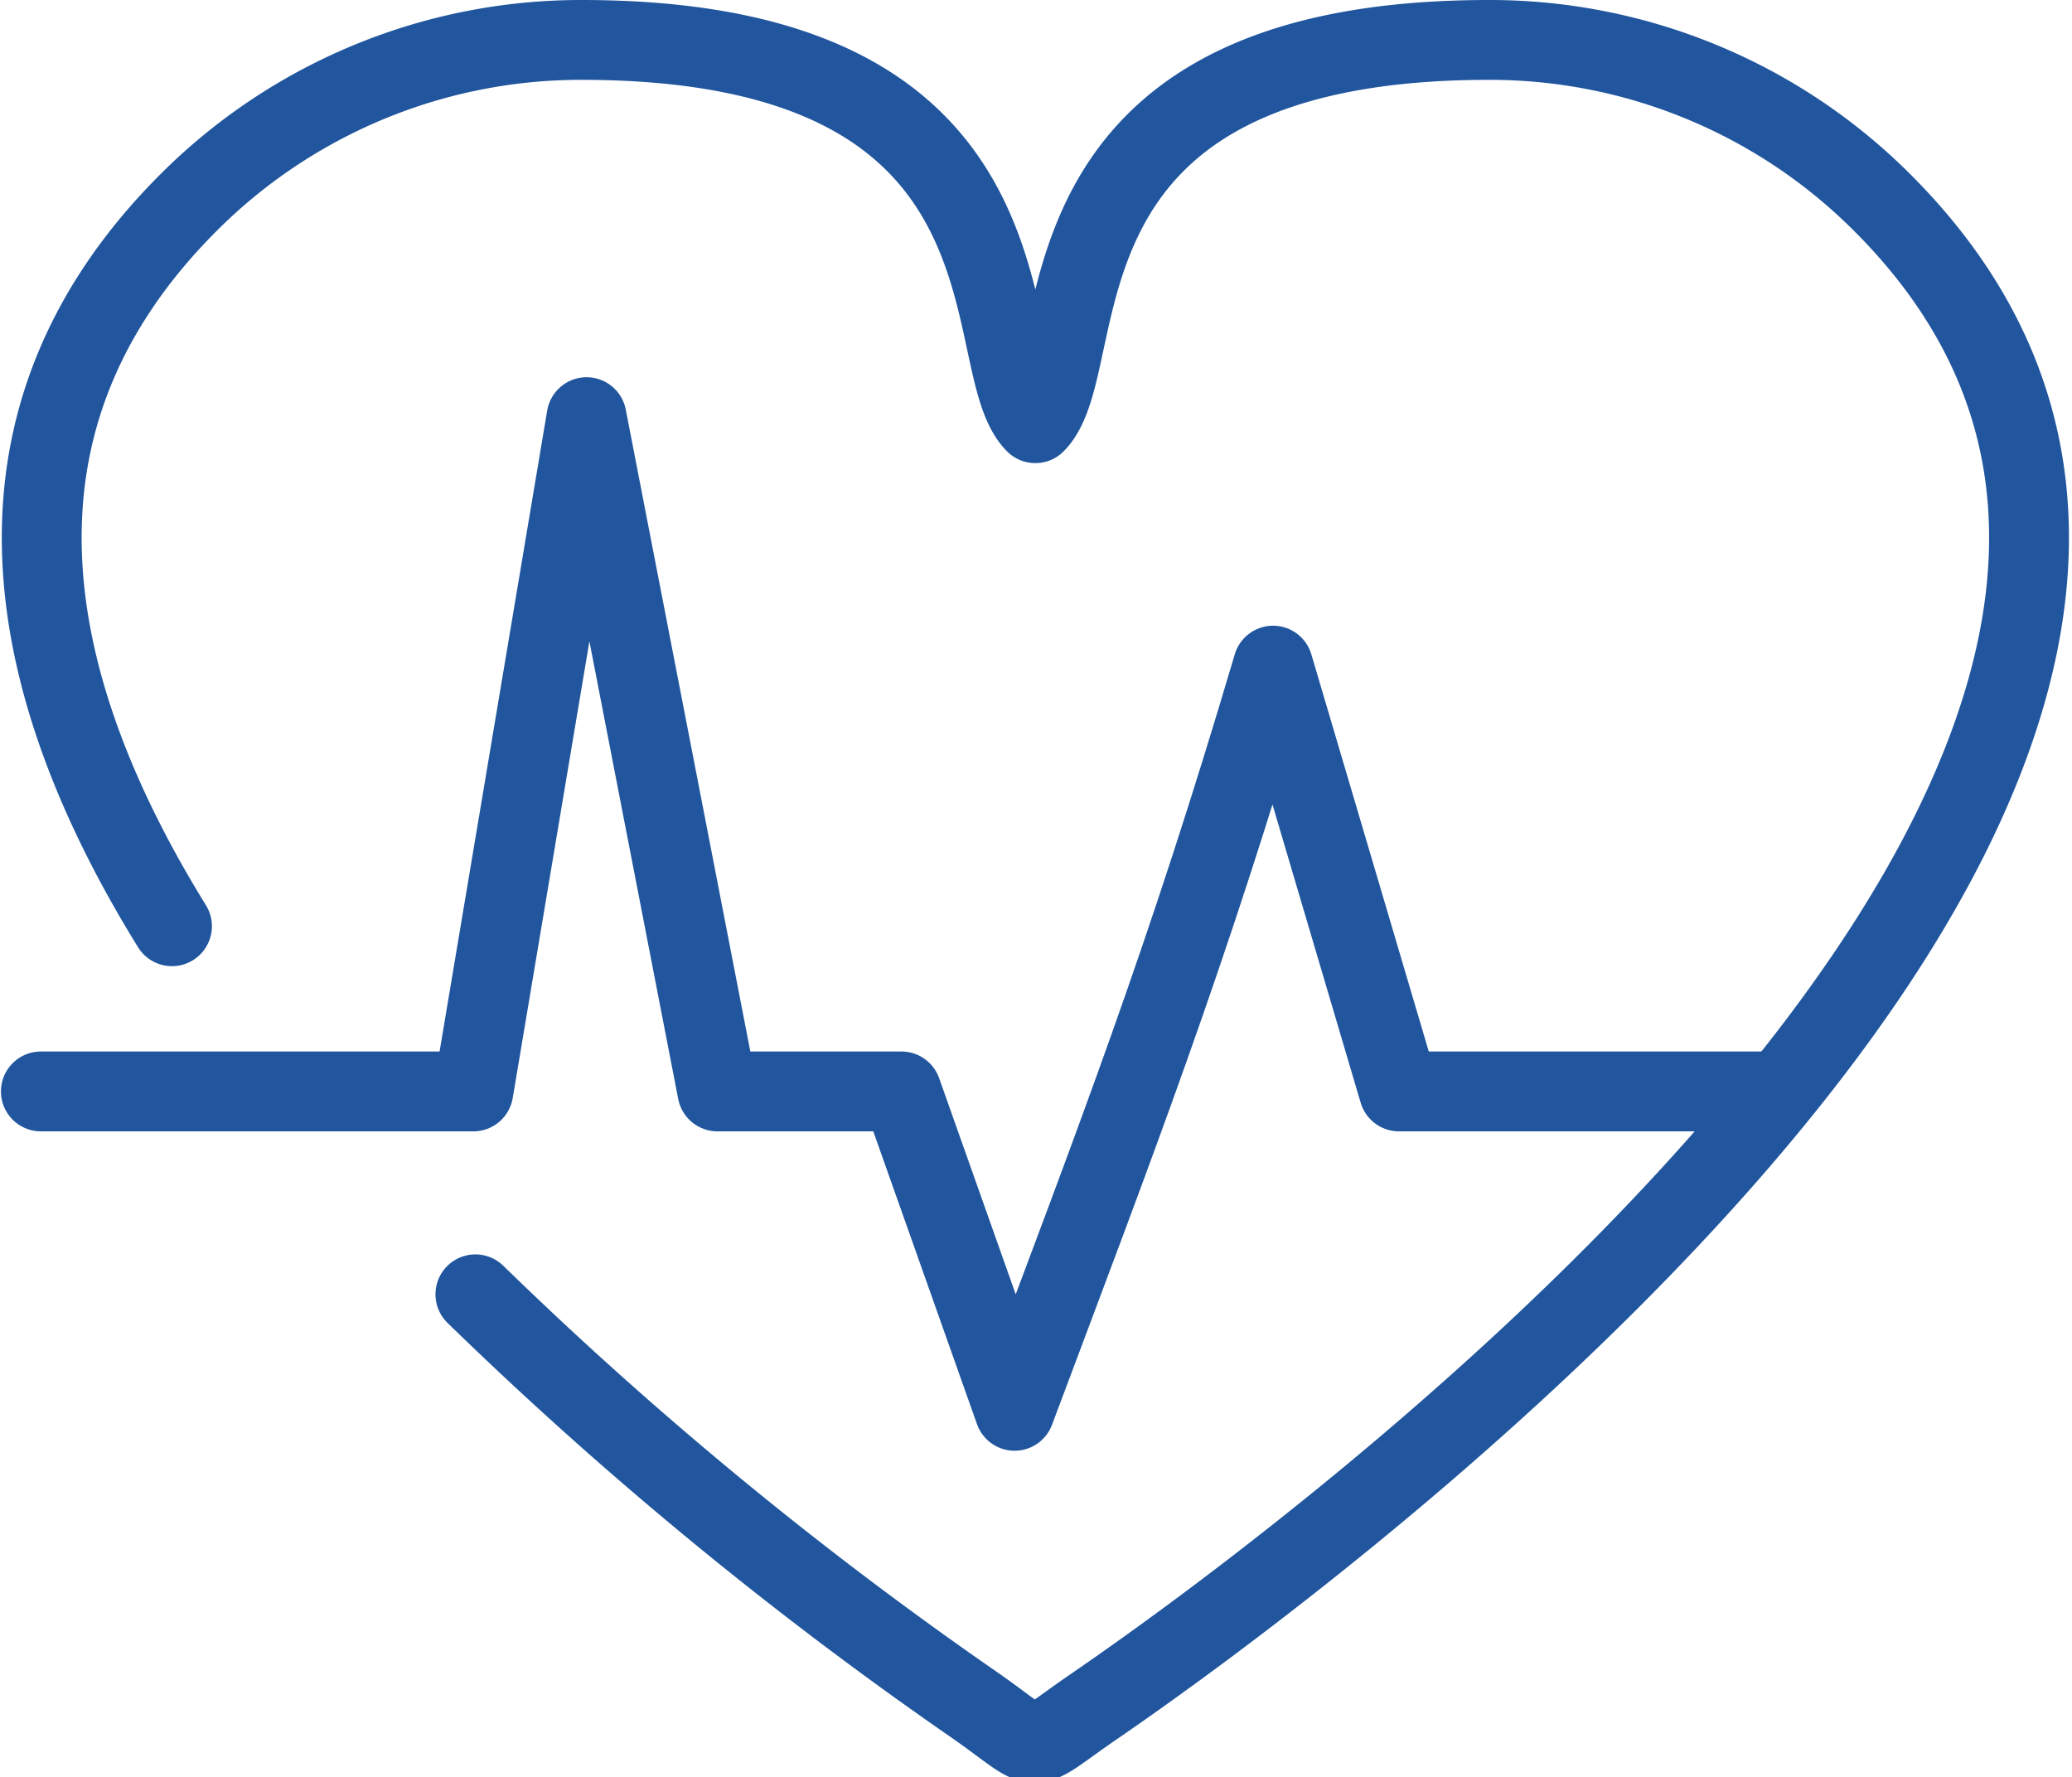
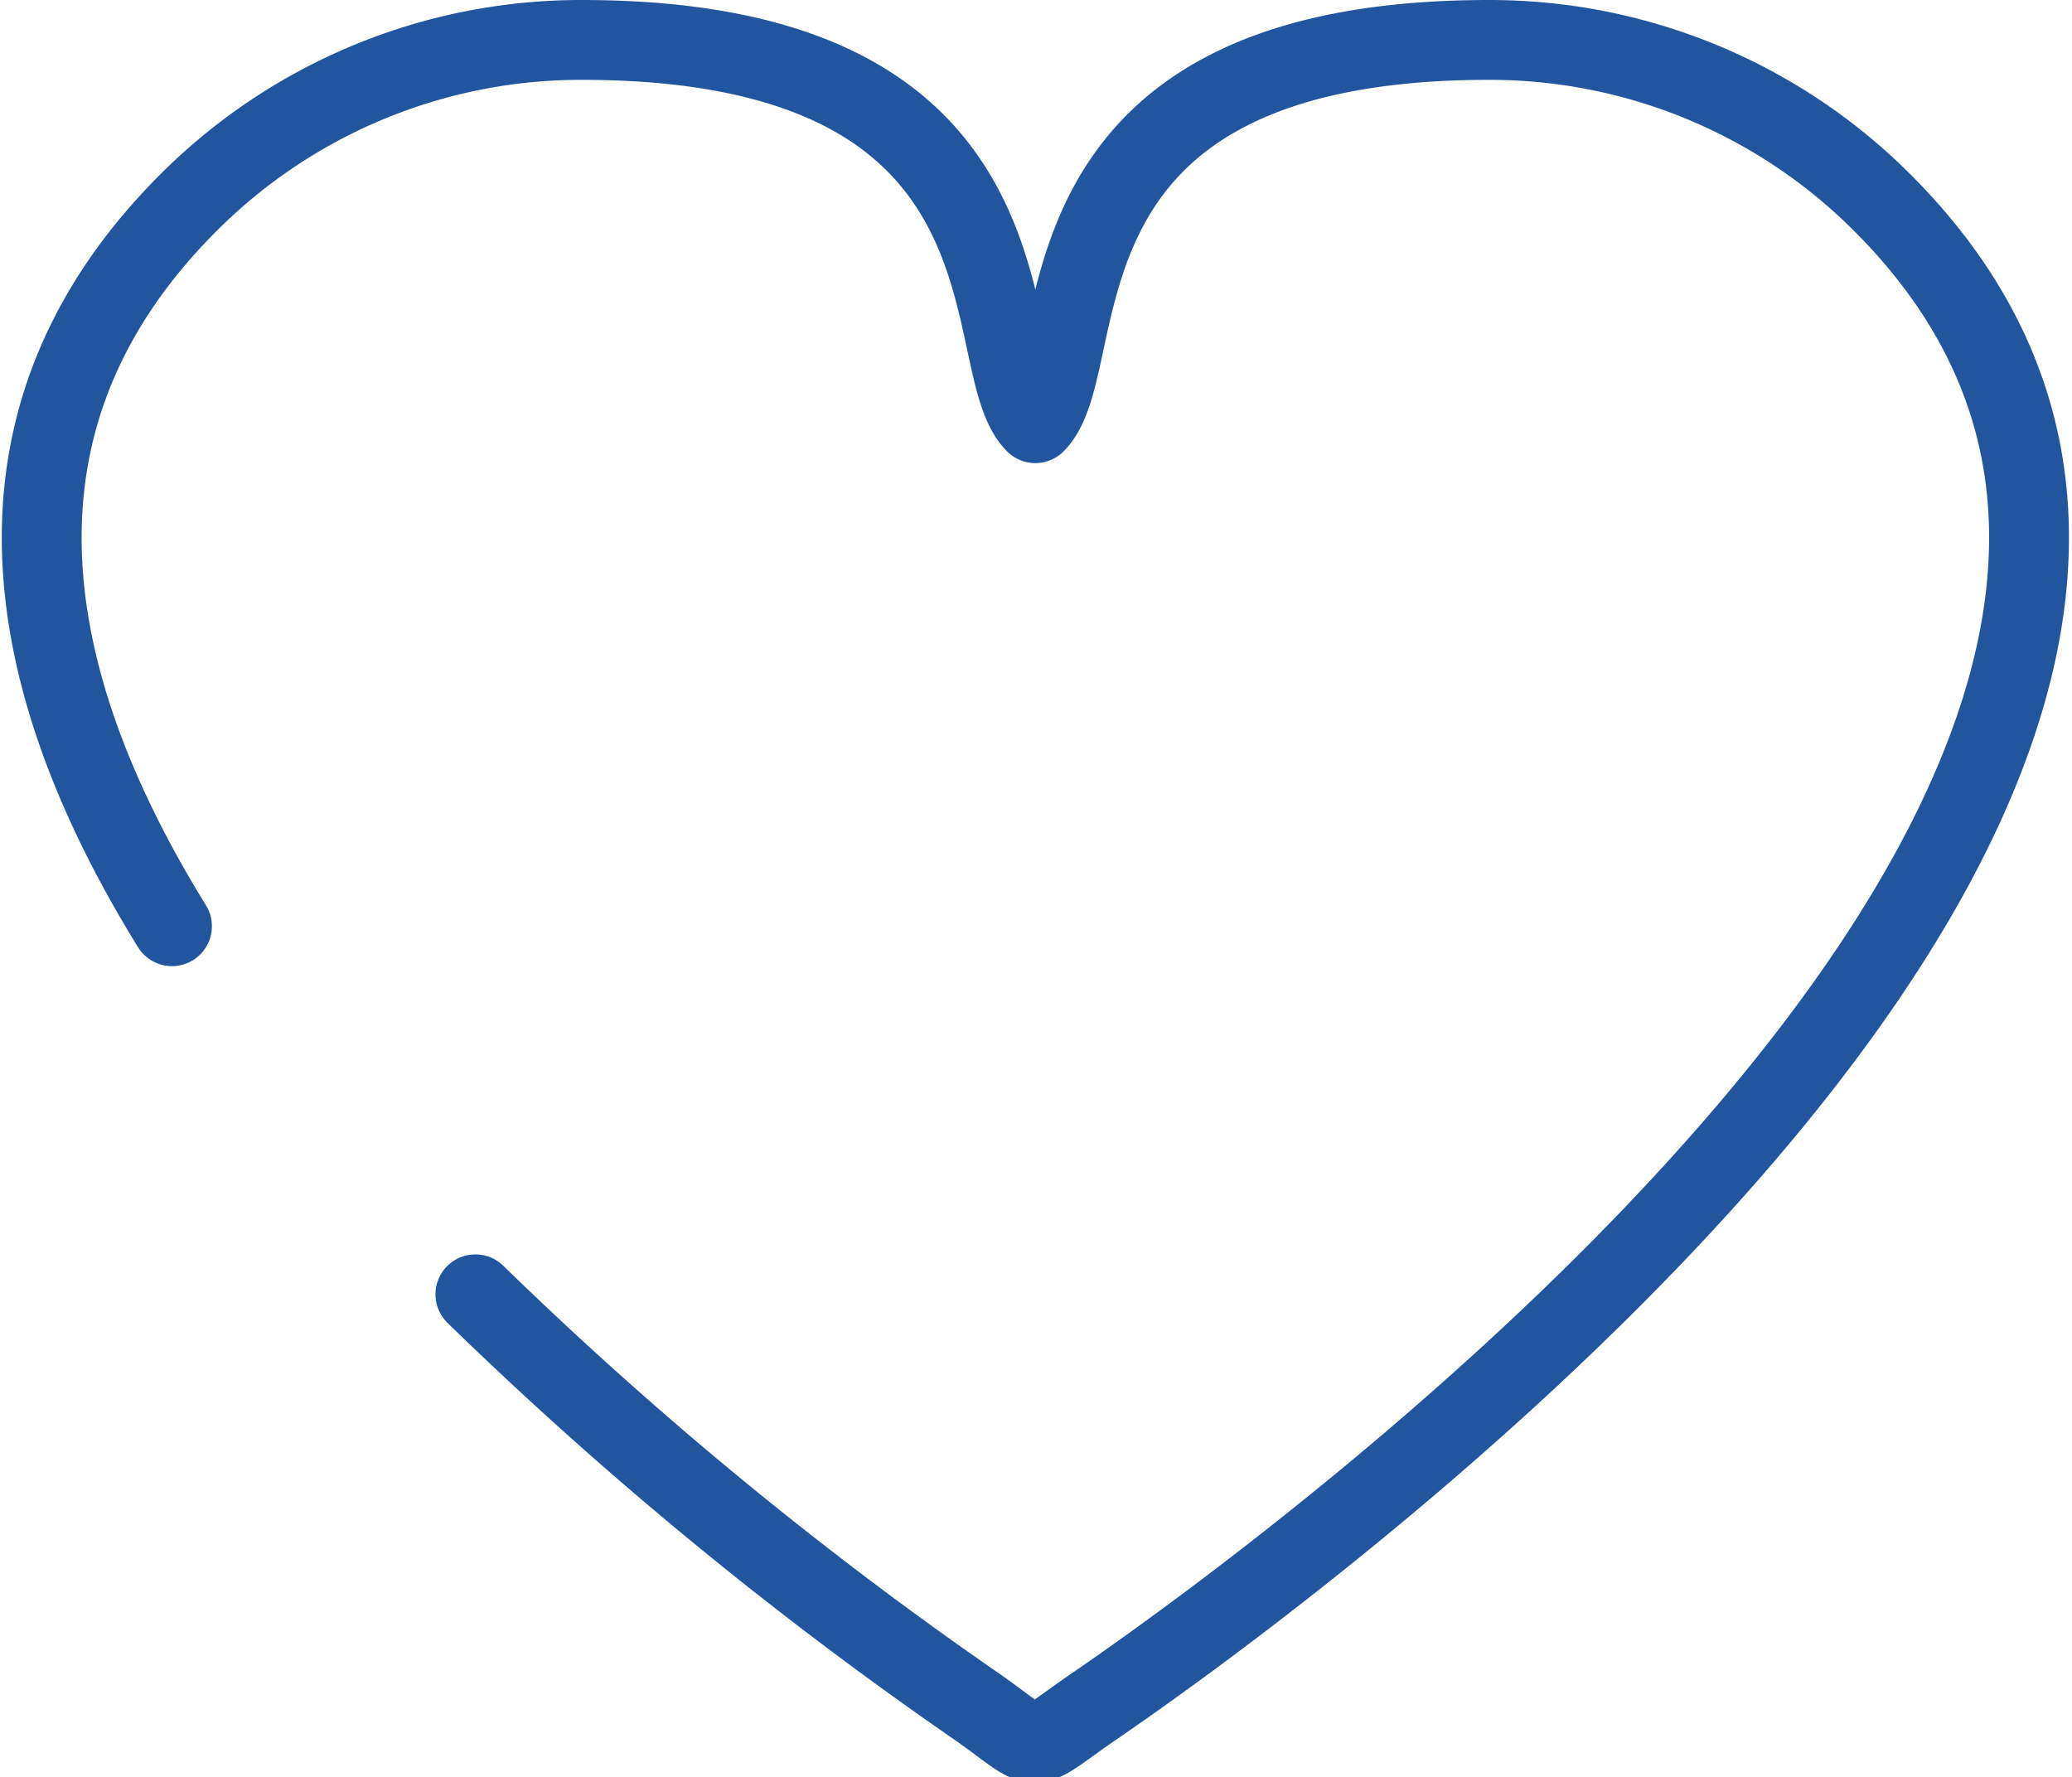
<svg xmlns="http://www.w3.org/2000/svg" width="90.829" height="77.904" viewBox="0 0 90.829 77.904">
  <g id="グループ_205" data-name="グループ 205" transform="translate(-410.782 -4012.157)">
    <path id="パス_2850" data-name="パス 2850" d="M418.321,4052.758c-6.643-10.751-8.79-22.2.712-31.707a24.306,24.306,0,0,1,17.241-7.144c20.8,0,17.213,14.112,19.893,16.8,2.68-2.69-.9-16.8,19.893-16.8a24.313,24.313,0,0,1,17.245,7.144c23.2,23.2-23.042,58.015-34.606,65.937-3.131,2.149-2.064,2.069-5.345-.194a169.675,169.675,0,0,1-21.732-17.9" fill="none" stroke="#21569e" stroke-linecap="round" stroke-linejoin="round" stroke-width="3.5" />
-     <path id="パス_2851" data-name="パス 2851" d="M412.573,4060h18.959l4.963-29.557L442.231,4060H450.3l4.959,14c4.515-12.038,7.5-19.716,11.329-32.665L472.107,4060h16.556" fill="none" stroke="#21569e" stroke-linecap="round" stroke-linejoin="round" stroke-width="3.5" />
  </g>
</svg>